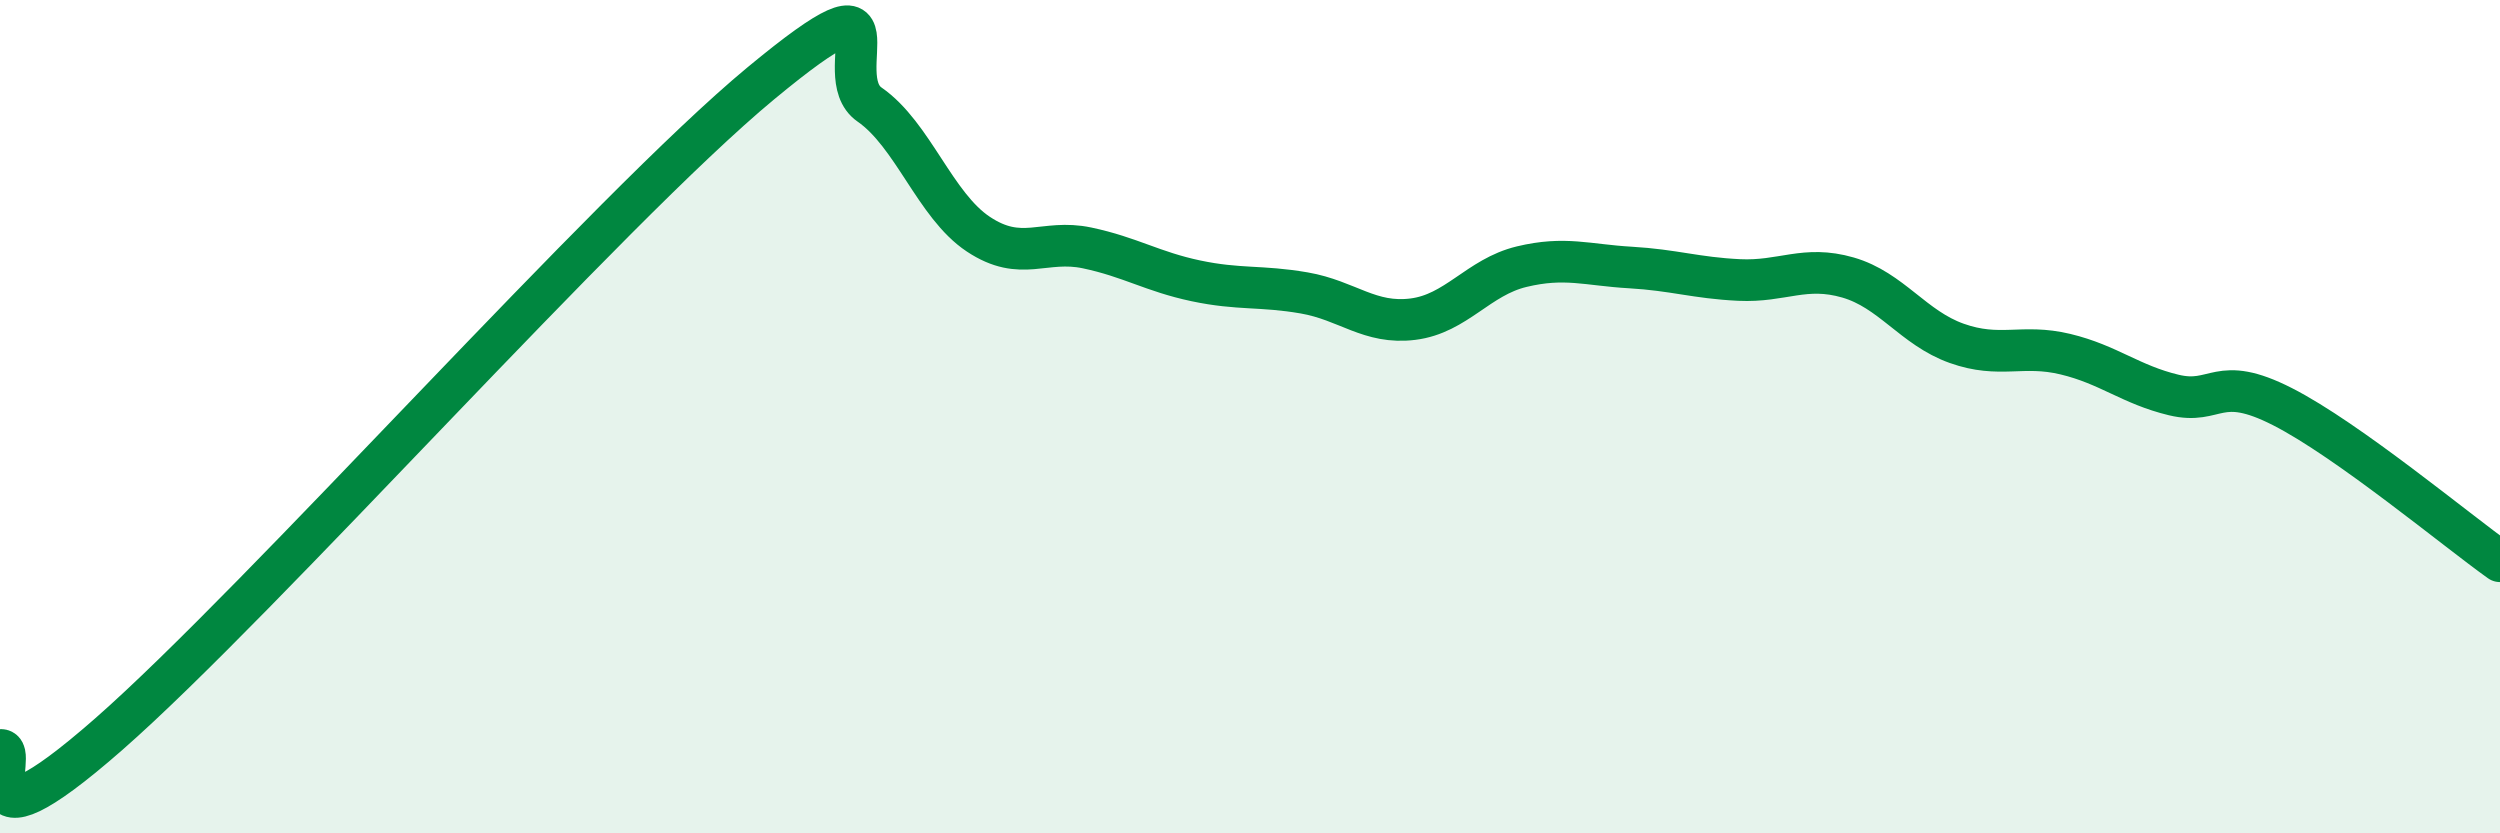
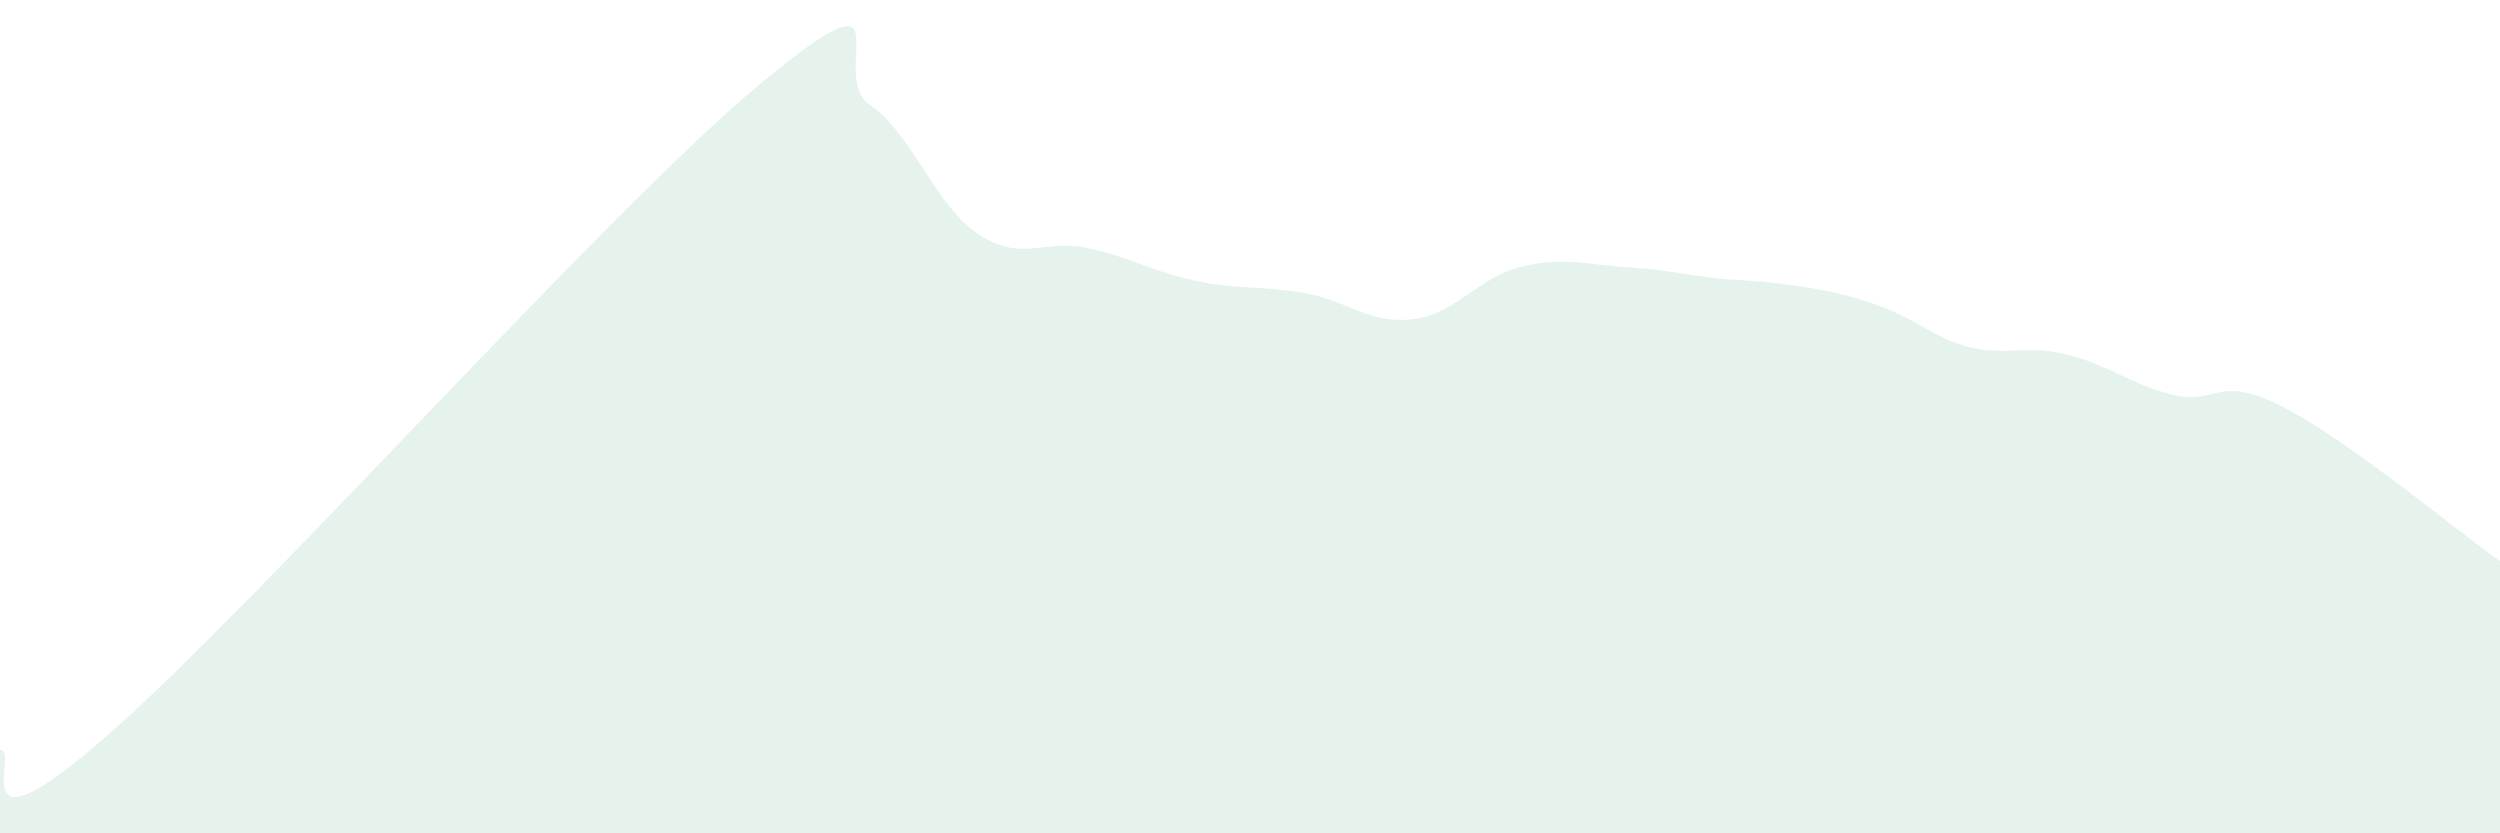
<svg xmlns="http://www.w3.org/2000/svg" width="60" height="20" viewBox="0 0 60 20">
-   <path d="M 0,18 C 0.52,17.92 -1.04,20.82 2.61,17.62 C 6.26,14.42 14.61,5.02 18.26,2 C 21.91,-1.02 19.83,1.79 20.87,2.51 C 21.91,3.23 22.44,4.93 23.48,5.62 C 24.52,6.31 25.05,5.73 26.09,5.95 C 27.13,6.17 27.66,6.52 28.7,6.74 C 29.74,6.96 30.26,6.85 31.3,7.03 C 32.34,7.21 32.87,7.79 33.91,7.66 C 34.95,7.53 35.48,6.65 36.52,6.4 C 37.56,6.15 38.09,6.36 39.13,6.42 C 40.17,6.48 40.7,6.67 41.74,6.72 C 42.78,6.77 43.31,6.36 44.35,6.66 C 45.39,6.96 45.92,7.87 46.96,8.24 C 48,8.61 48.53,8.25 49.57,8.5 C 50.61,8.75 51.13,9.23 52.17,9.48 C 53.21,9.73 53.21,8.96 54.78,9.76 C 56.35,10.56 58.96,12.73 60,13.47L60 20L0 20Z" fill="#008740" opacity="0.1" stroke-linecap="round" stroke-linejoin="round" />
-   <path d="M 0,18 C 0.52,17.92 -1.04,20.82 2.61,17.62 C 6.26,14.42 14.61,5.02 18.26,2 C 21.91,-1.02 19.83,1.79 20.87,2.51 C 21.91,3.23 22.44,4.93 23.48,5.62 C 24.52,6.31 25.05,5.73 26.09,5.95 C 27.13,6.17 27.66,6.52 28.7,6.74 C 29.74,6.96 30.26,6.85 31.3,7.03 C 32.34,7.21 32.87,7.79 33.91,7.66 C 34.95,7.53 35.48,6.65 36.52,6.4 C 37.56,6.15 38.09,6.36 39.13,6.42 C 40.17,6.48 40.7,6.67 41.74,6.72 C 42.78,6.77 43.31,6.36 44.35,6.66 C 45.39,6.96 45.92,7.87 46.96,8.24 C 48,8.61 48.53,8.25 49.57,8.5 C 50.61,8.75 51.13,9.23 52.17,9.48 C 53.21,9.73 53.21,8.96 54.78,9.76 C 56.35,10.56 58.96,12.73 60,13.47" stroke="#008740" stroke-width="1" fill="none" stroke-linecap="round" stroke-linejoin="round" />
+   <path d="M 0,18 C 0.52,17.92 -1.04,20.82 2.61,17.62 C 6.26,14.42 14.61,5.02 18.26,2 C 21.91,-1.02 19.83,1.79 20.87,2.51 C 21.91,3.23 22.44,4.93 23.48,5.62 C 24.52,6.31 25.05,5.73 26.09,5.95 C 27.13,6.17 27.66,6.52 28.7,6.74 C 29.74,6.96 30.26,6.85 31.3,7.03 C 32.34,7.21 32.87,7.79 33.91,7.66 C 34.95,7.53 35.48,6.65 36.52,6.4 C 37.56,6.15 38.09,6.36 39.13,6.42 C 40.17,6.48 40.7,6.67 41.74,6.72 C 45.39,6.96 45.92,7.87 46.96,8.24 C 48,8.61 48.53,8.25 49.57,8.5 C 50.61,8.75 51.13,9.23 52.17,9.48 C 53.21,9.73 53.21,8.96 54.78,9.76 C 56.35,10.56 58.96,12.73 60,13.47L60 20L0 20Z" fill="#008740" opacity="0.1" stroke-linecap="round" stroke-linejoin="round" />
</svg>